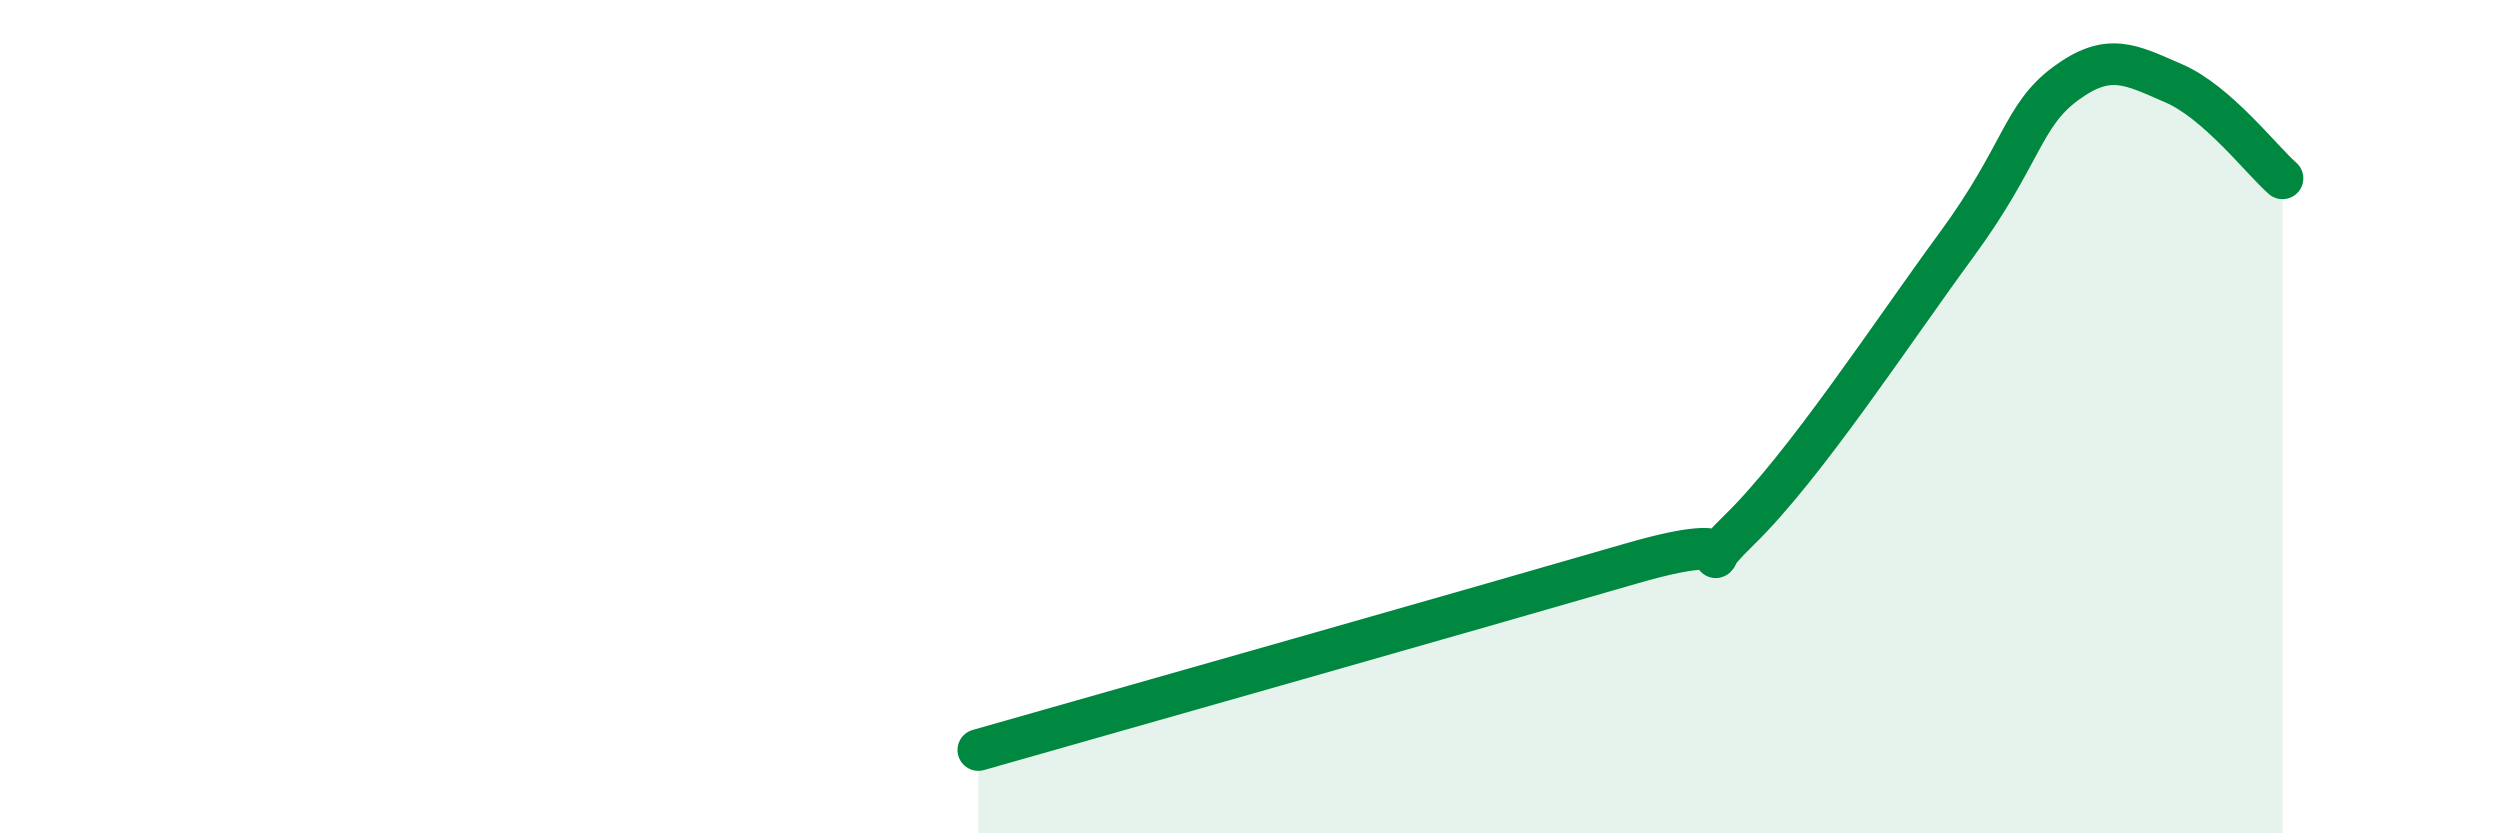
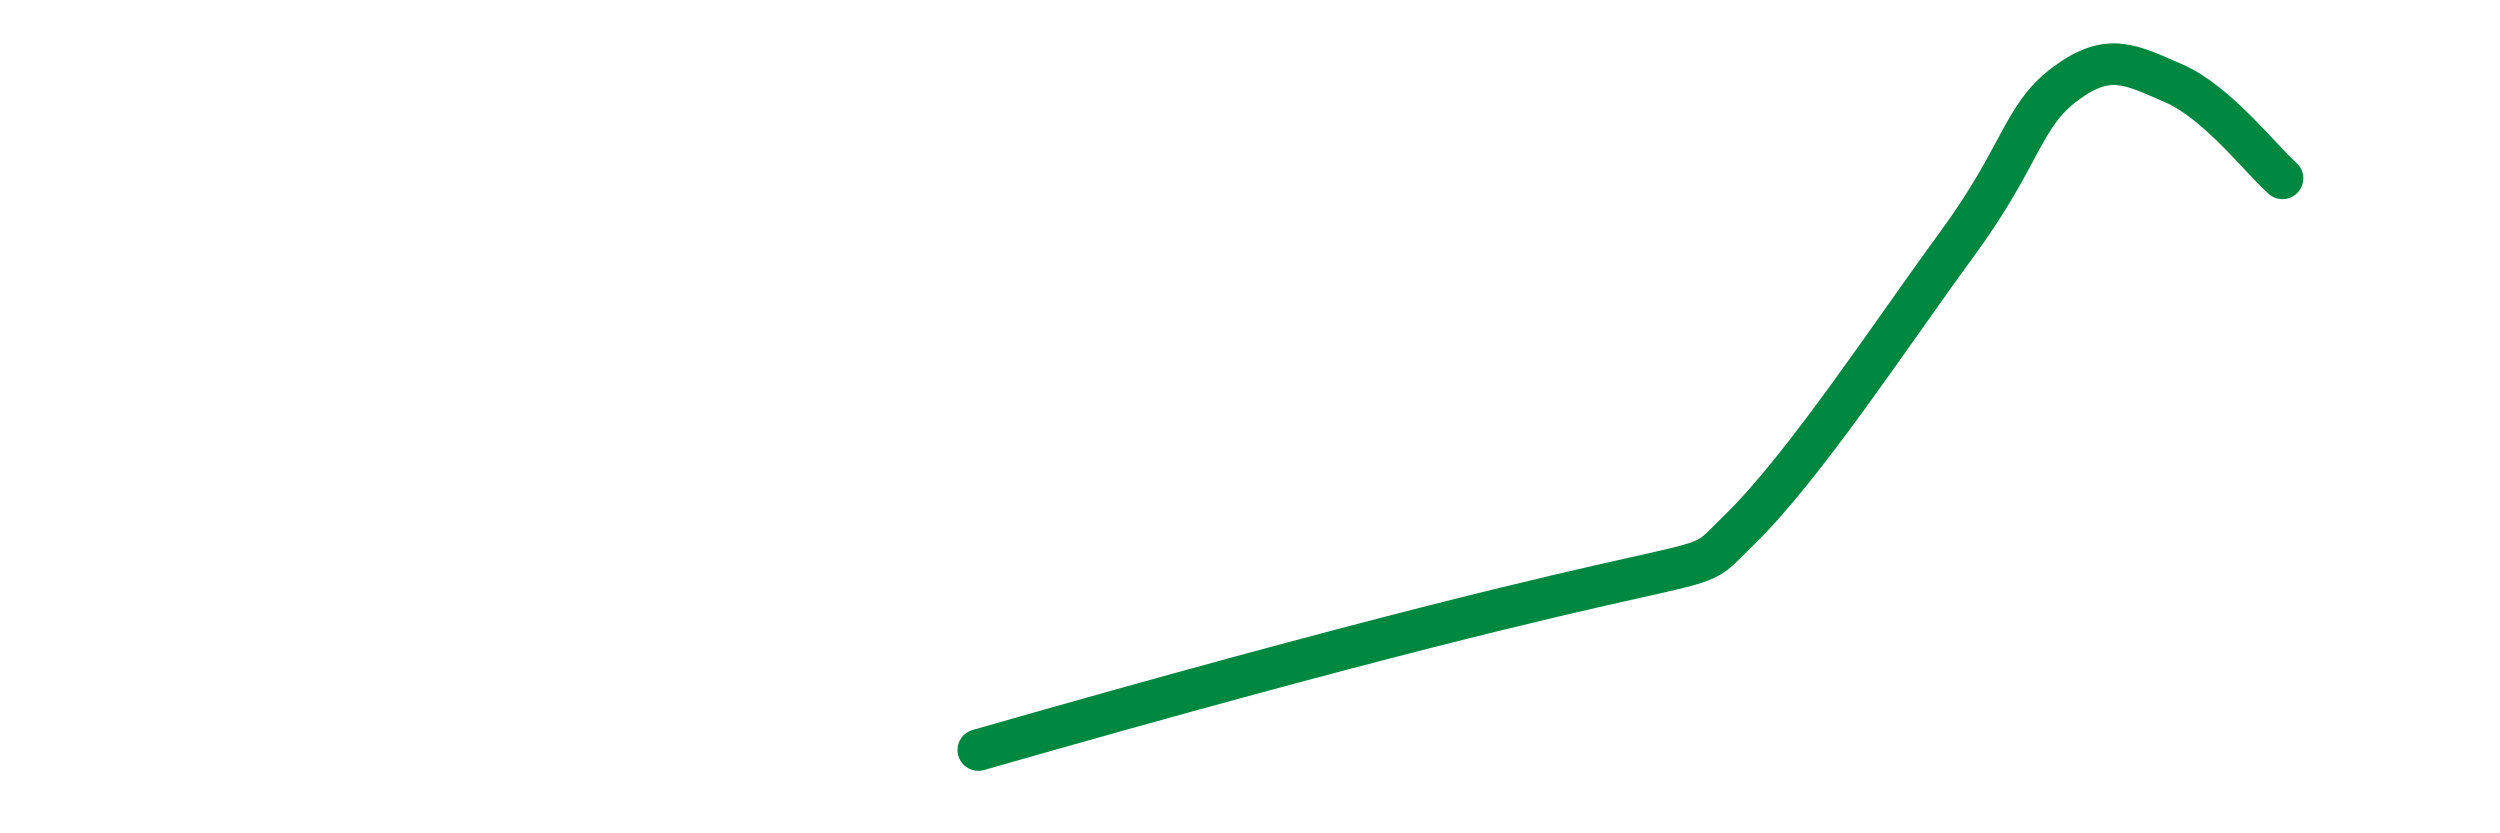
<svg xmlns="http://www.w3.org/2000/svg" width="60" height="20" viewBox="0 0 60 20">
-   <path d="M 23.48,18 C 26.61,17.11 35.48,14.59 39.13,13.53 C 42.78,12.47 40.17,14.25 41.74,12.72 C 43.31,11.19 45.39,8.01 46.96,5.87 C 48.53,3.73 48.53,2.78 49.57,2.01 C 50.61,1.24 51.13,1.55 52.17,2 C 53.21,2.45 54.26,3.82 54.78,4.28L54.78 20L23.48 20Z" fill="#008740" opacity="0.1" stroke-linecap="round" stroke-linejoin="round" />
-   <path d="M 23.48,18 C 26.61,17.11 35.48,14.59 39.13,13.53 C 42.78,12.47 40.17,14.25 41.74,12.72 C 43.31,11.19 45.39,8.01 46.96,5.87 C 48.53,3.73 48.53,2.78 49.57,2.01 C 50.61,1.24 51.13,1.55 52.17,2 C 53.21,2.45 54.26,3.82 54.78,4.28" stroke="#008740" stroke-width="1" fill="none" stroke-linecap="round" stroke-linejoin="round" />
+   <path d="M 23.48,18 C 42.78,12.47 40.17,14.25 41.74,12.72 C 43.31,11.19 45.39,8.01 46.96,5.87 C 48.53,3.73 48.53,2.78 49.57,2.01 C 50.61,1.24 51.13,1.55 52.17,2 C 53.21,2.45 54.26,3.82 54.78,4.28" stroke="#008740" stroke-width="1" fill="none" stroke-linecap="round" stroke-linejoin="round" />
</svg>